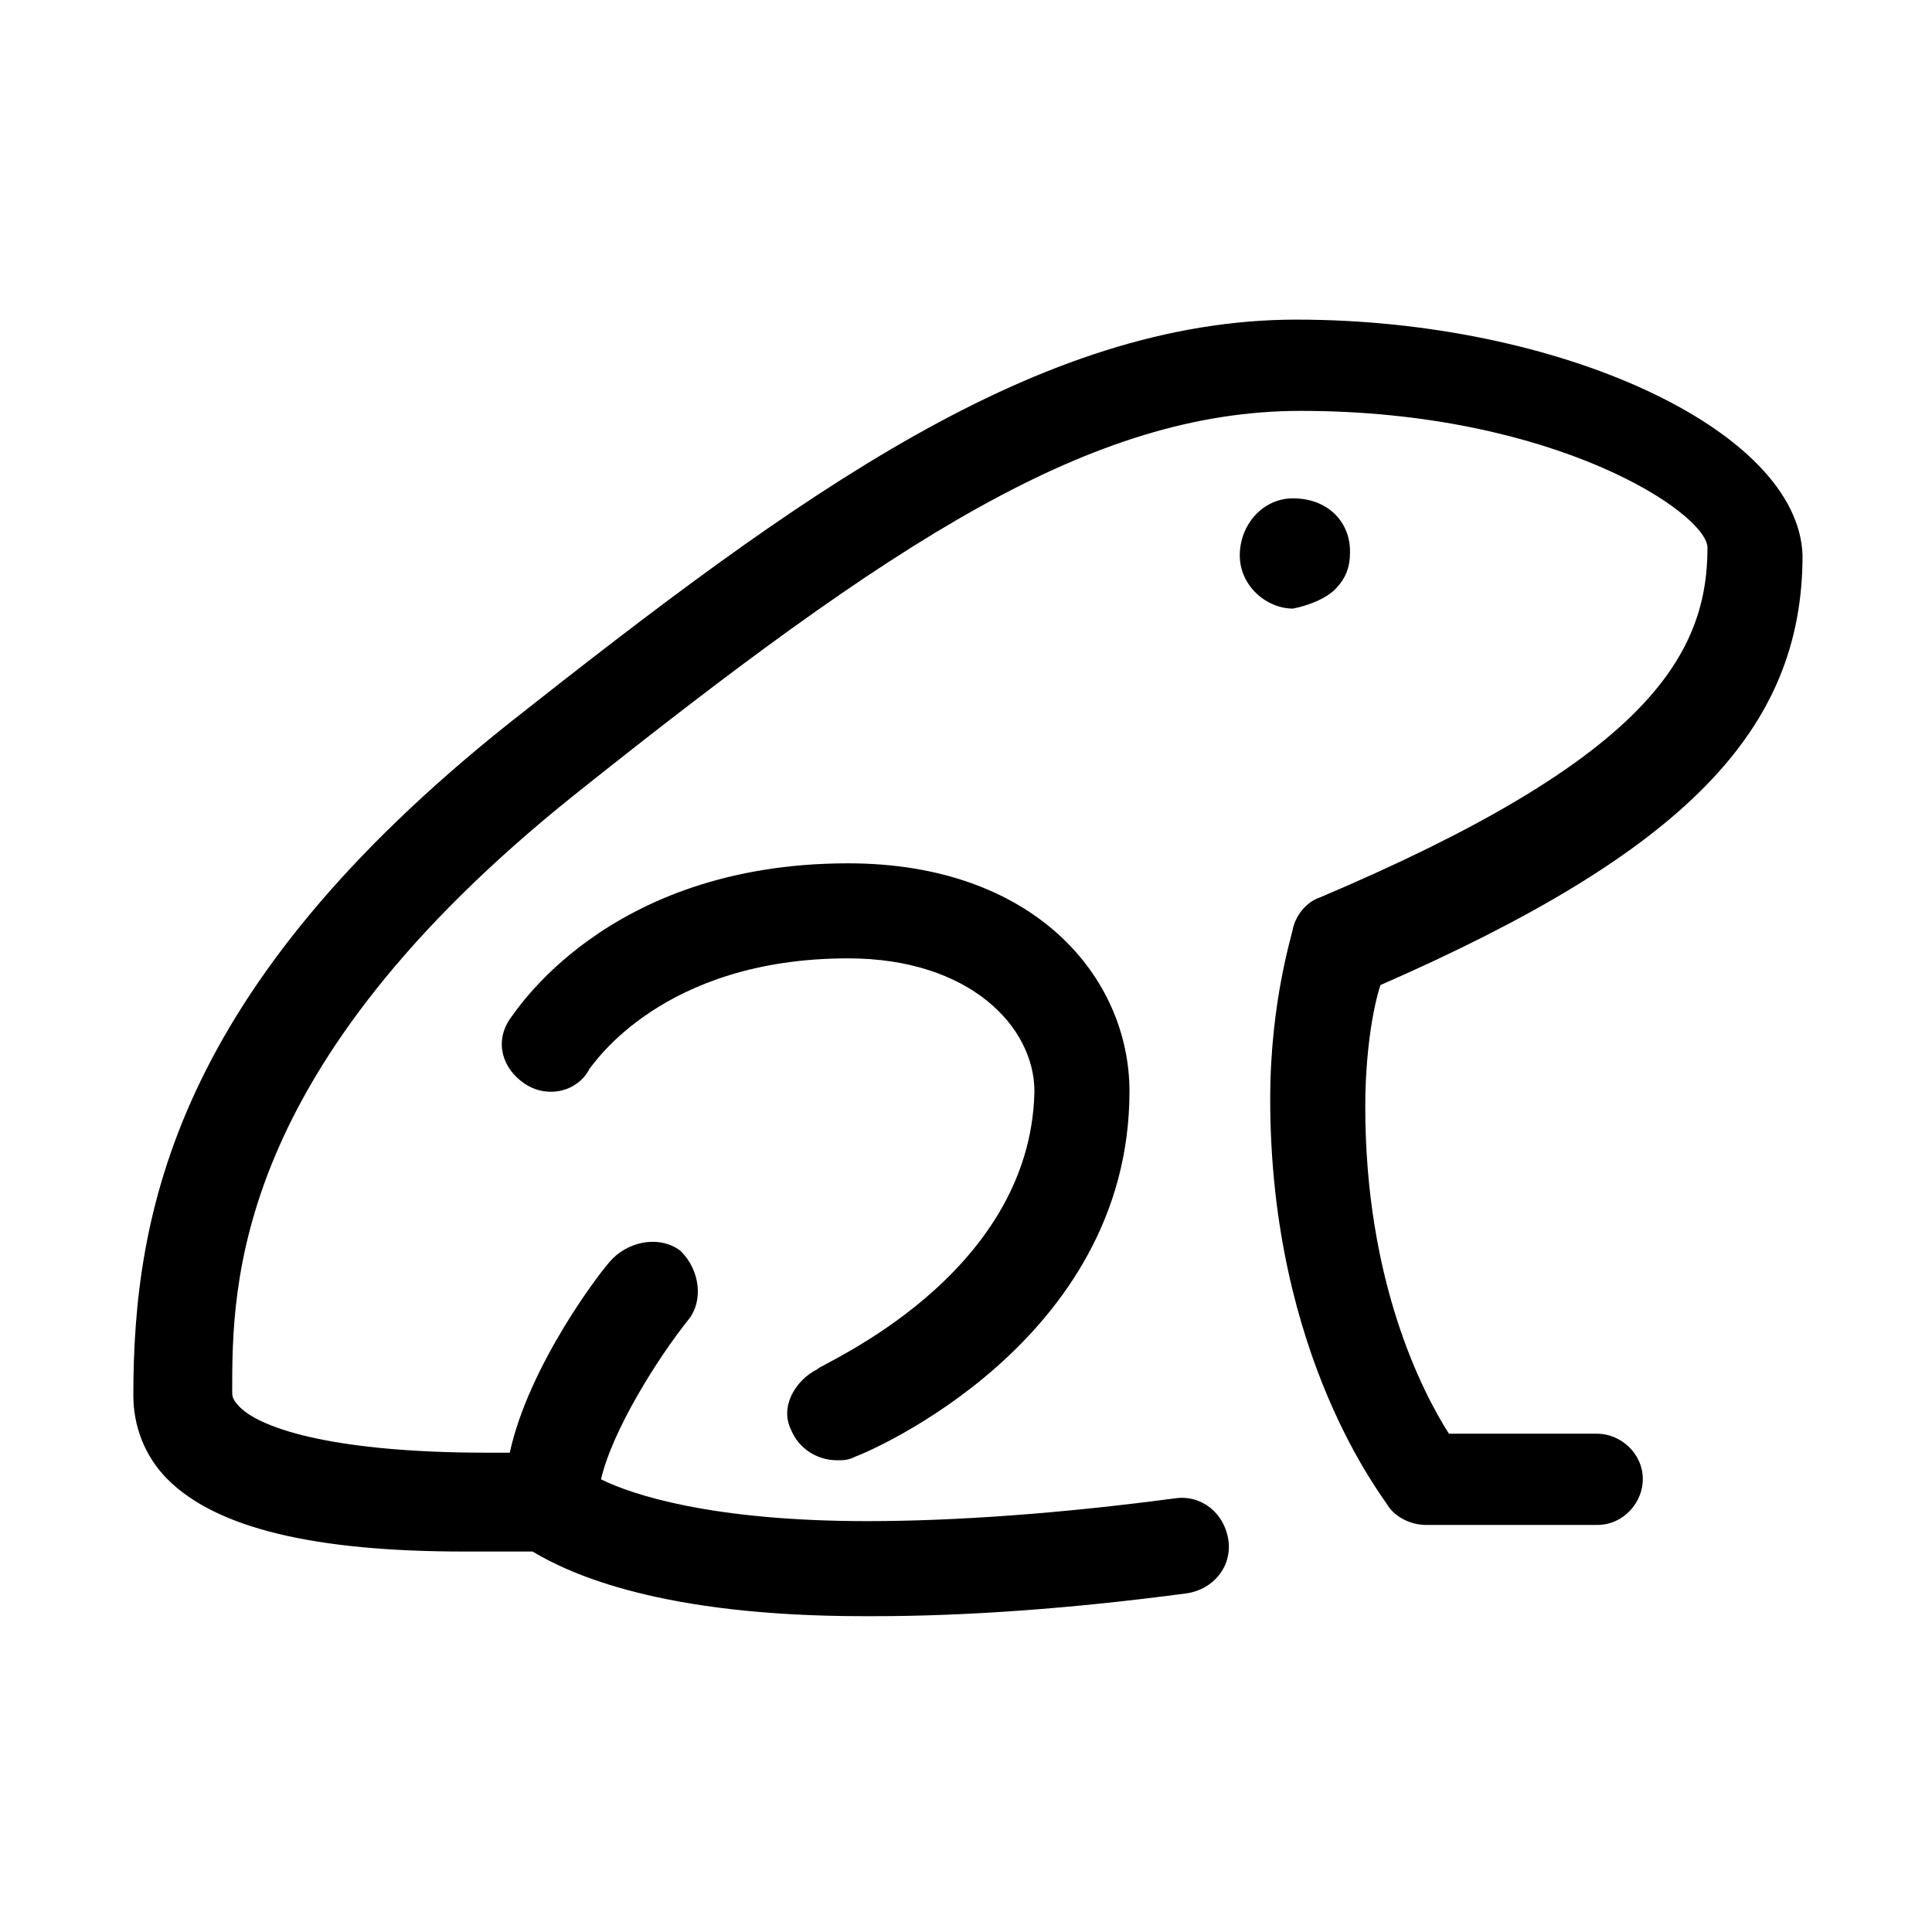
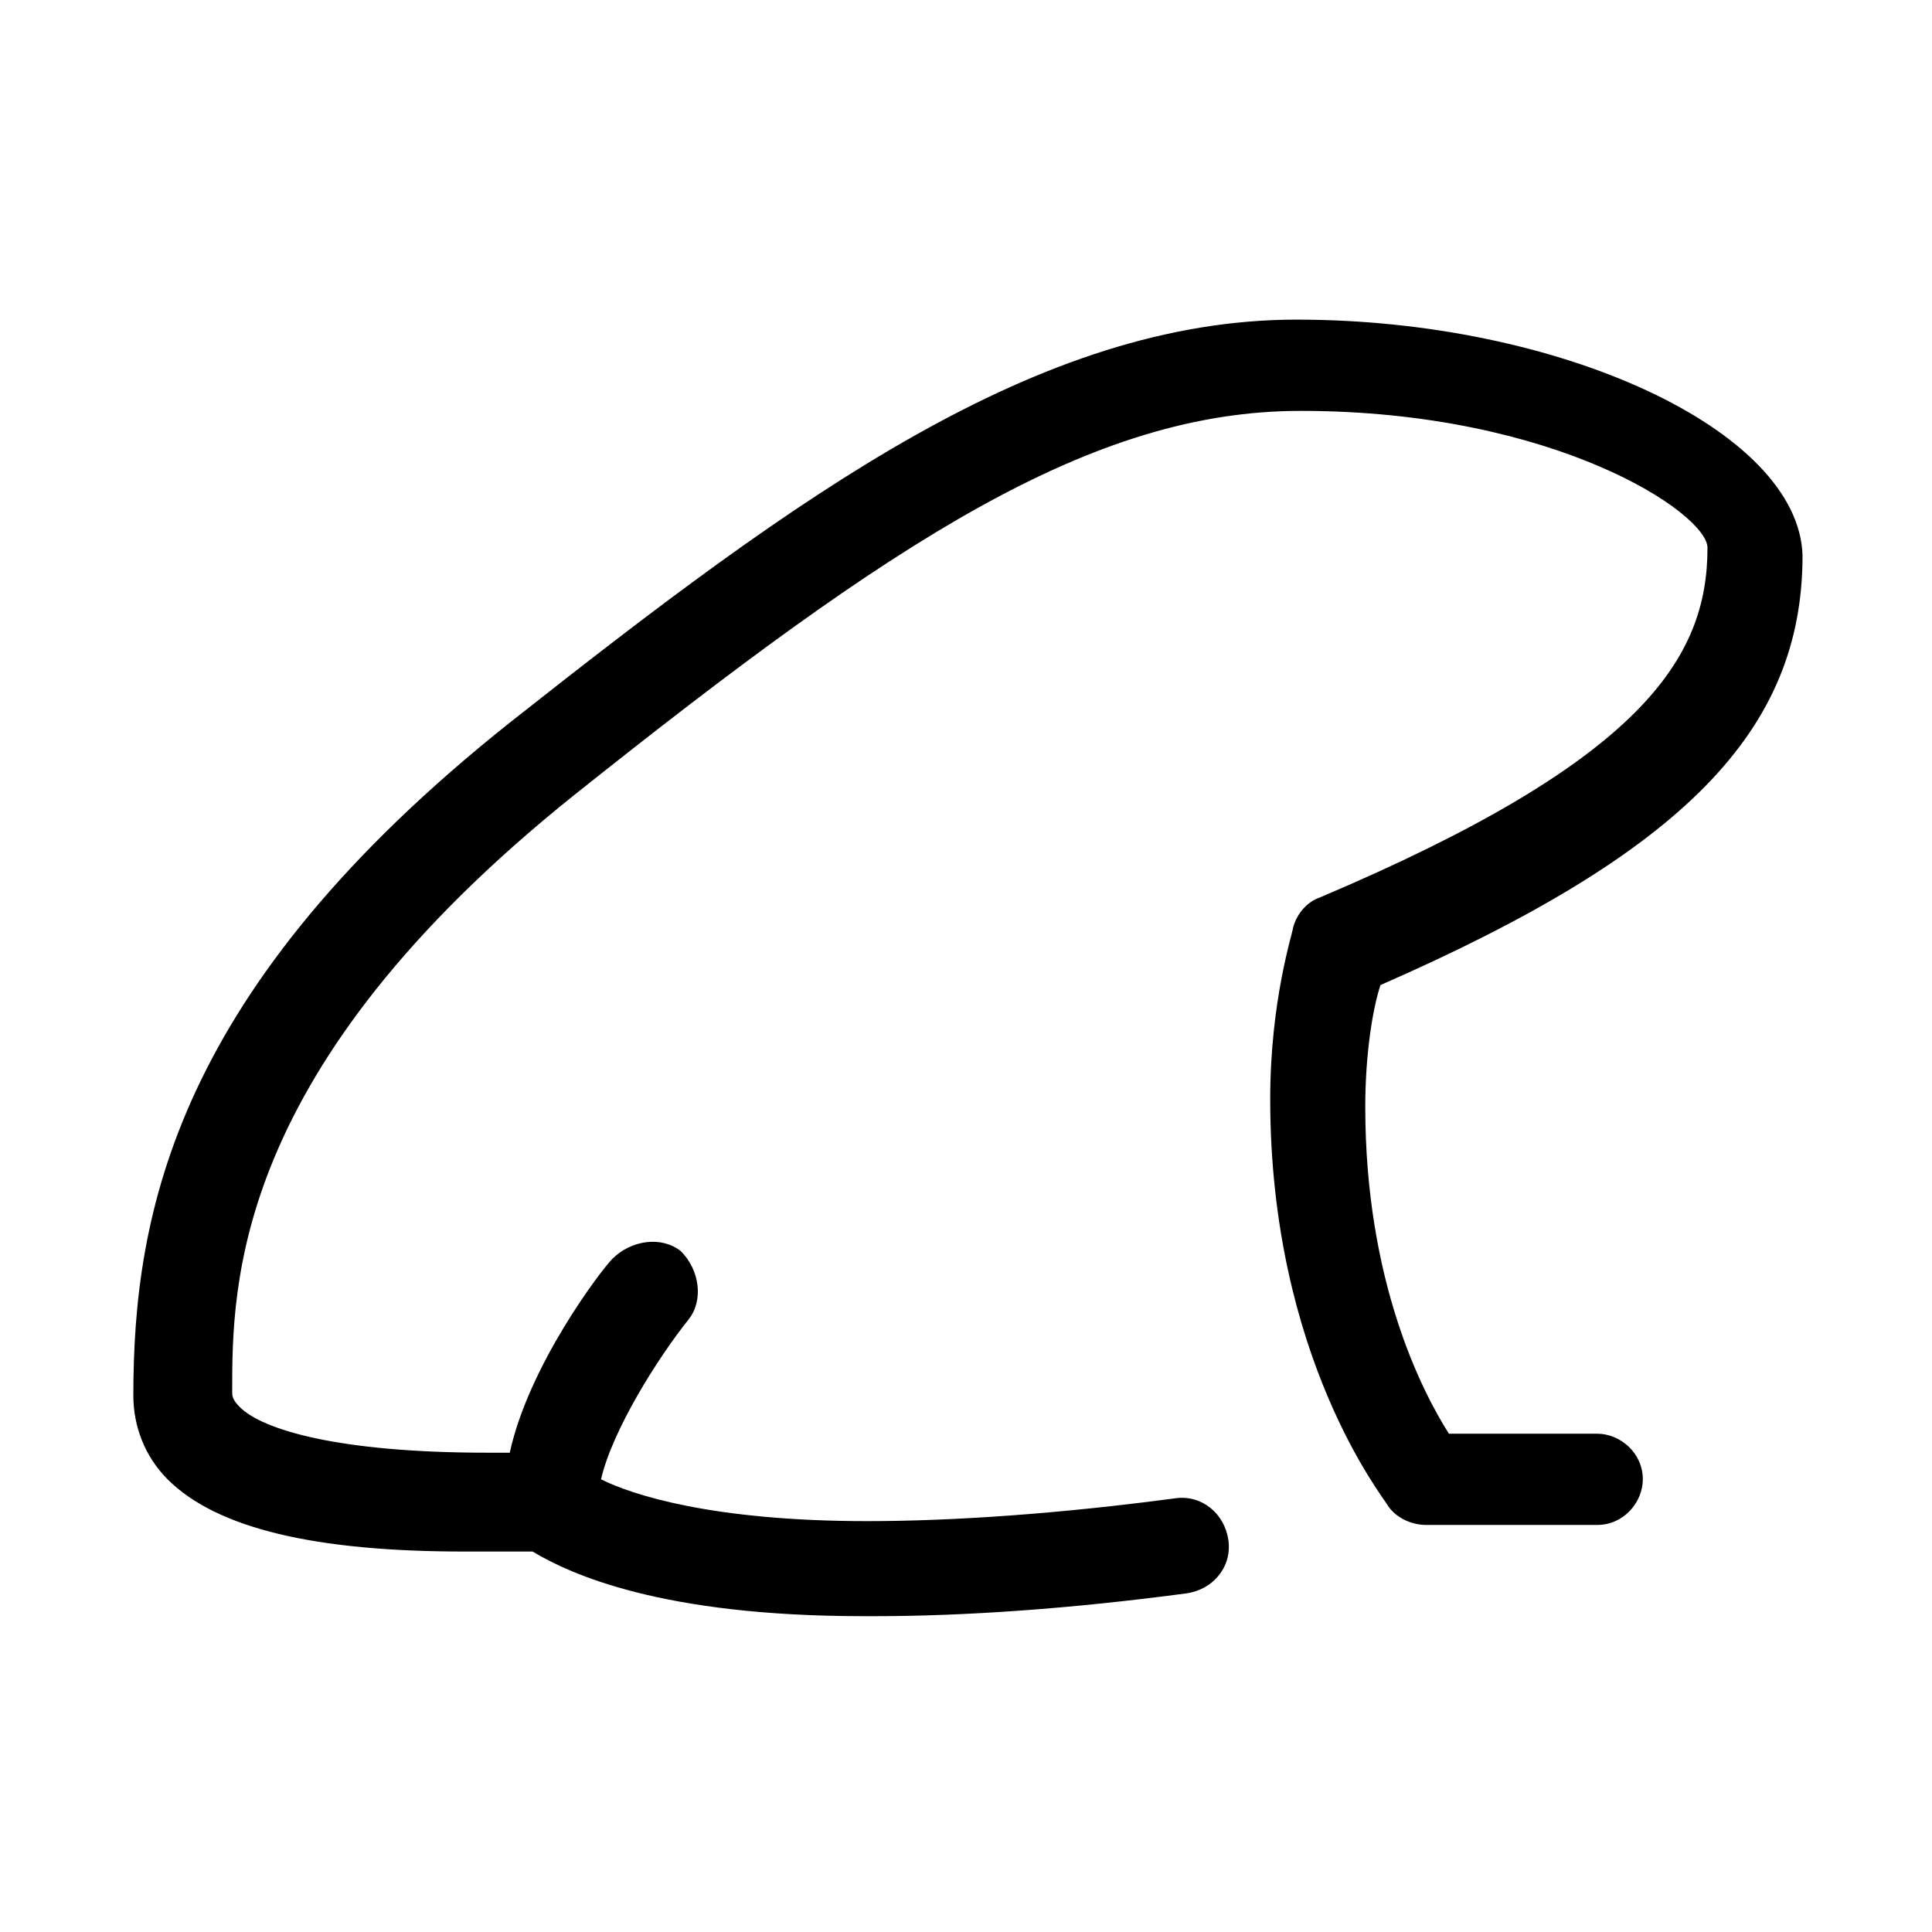
<svg xmlns="http://www.w3.org/2000/svg" fill="#000000" width="800px" height="800px" version="1.1" viewBox="144 144 512 512">
  <g>
-     <path d="m497.74 300.25c3.023-3.023 4.031-6.047 4.031-10.078 0-8.062-6.047-14.105-15.113-14.105-8.062 0-14.105 7.055-14.105 15.113 0 8.062 7.055 14.105 14.105 14.105 5.035-1.008 9.066-3.023 11.082-5.035z" />
-     <path d="m360.7 506.8c-6.047 3.023-10.078 10.078-7.055 16.121 2.016 5.039 7.055 8.062 12.09 8.062 2.016 0 3.023 0 5.039-1.008 3.023-1.008 72.547-30.23 72.547-96.73 0-30.23-25.191-60.457-74.562-60.457-64.488 0-88.672 40.305-89.68 41.312-4.031 6.047-2.016 13.098 4.031 17.129s14.105 2.016 17.129-4.031c1.008-1.008 19.145-29.223 68.52-29.223 32.242 0 49.375 18.137 49.375 35.266-1.008 49.379-57.434 72.551-57.434 73.559z" />
    <path d="m487.66 228.7c-68.516 0-132 46.352-208.57 106.81-88.672 70.535-99.754 129.98-99.754 178.35 0 8.062 3.023 16.121 9.07 22.168 13.098 13.098 39.297 19.145 78.594 19.145h5.039 13.098c10.078 6.047 34.258 17.129 87.664 17.129h3.023c24.184 0 52.395-2.016 82.625-6.047 7.055-1.008 12.09-7.055 11.082-14.105-1.008-7.055-7.055-12.09-14.105-11.082-30.23 4.031-58.441 6.047-81.617 6.047-41.312 0-62.473-7.055-70.535-11.082 3.023-13.098 15.113-32.242 23.176-42.32 4.031-5.039 3.023-13.098-2.016-18.137-5.039-4.031-13.098-3.023-18.137 2.016-3.023 3.023-22.168 28.215-27.207 51.387h-6.047c-39.297 0-59.449-6.047-65.496-12.09-2.016-2.016-2.016-3.023-2.016-4.031 0-28.215 0-85.648 90.688-158.2 84.641-67.512 137.04-101.77 192.46-101.77 67.512 0 107.82 27.207 107.82 36.273 0 29.223-17.129 56.426-102.78 92.699-3.023 1.008-6.047 4.031-7.055 8.062 0 1.008-6.047 19.145-6.047 45.344 0 68.52 30.23 105.8 31.234 107.82 2.016 3.023 6.047 5.039 10.078 5.039h45.344c7.055 0 12.09-6.047 12.09-12.09 0-7.055-6.047-12.09-12.09-12.09h-39.297c-7.055-11.082-22.168-40.305-22.168-86.656 0-14.105 2.016-26.199 4.031-32.242 80.609-35.266 111.85-67.512 111.85-113.86-1.012-33.262-64.492-62.484-134.02-62.484z" />
  </g>
</svg>